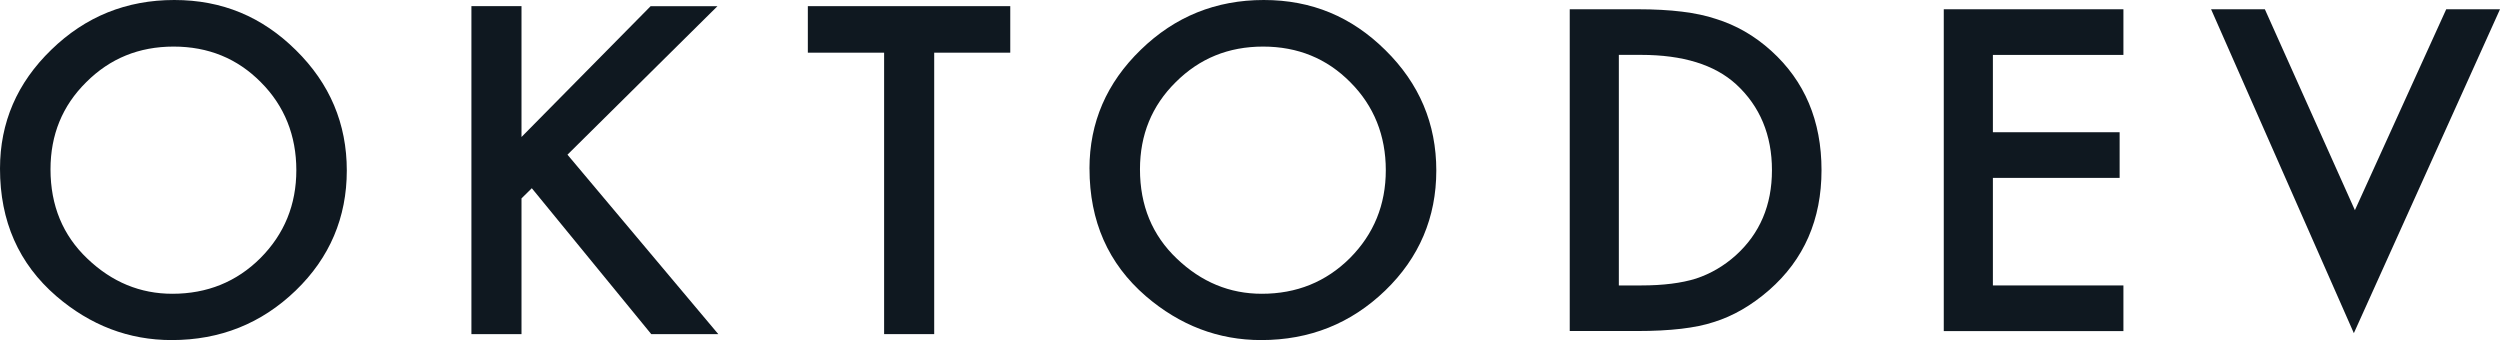
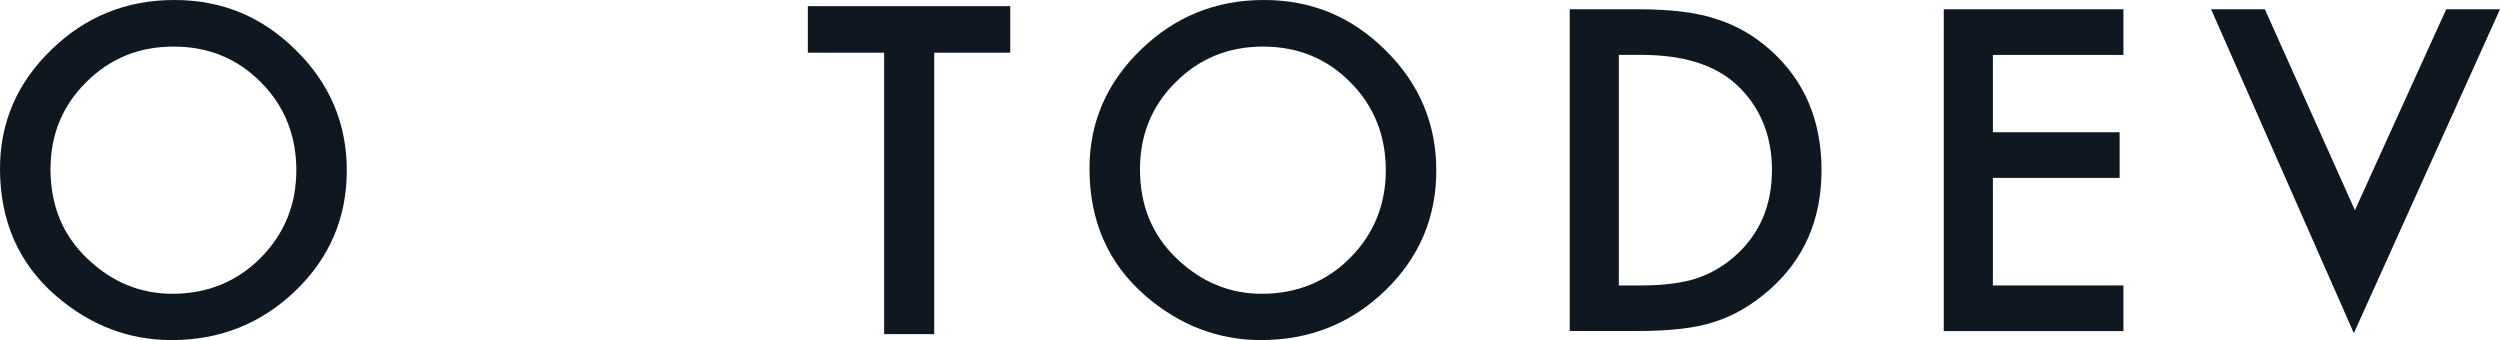
<svg xmlns="http://www.w3.org/2000/svg" width="272" height="37" viewBox="0 0 272 37" fill="none">
  <path d="M246.417 1.008L256.213 22.868L266.149 1.008H272L256.099 36.247L240.566 1.008H246.417Z" fill="#0F1820" />
  <path d="M231.028 5.975H216.826V14.387H230.615V19.354H216.826V31.056H231.028V36.023H211.482V1.008H231.028V5.975Z" fill="#0F1820" />
  <path d="M170.787 36.023V1.008H178.222C181.784 1.008 184.6 1.356 186.665 2.049C188.882 2.731 190.894 3.888 192.698 5.518C196.351 8.814 198.181 13.144 198.181 18.512C198.181 23.879 196.279 28.247 192.467 31.573C190.557 33.236 188.552 34.393 186.457 35.041C184.497 35.693 181.723 36.015 178.127 36.015H170.787V36.023ZM176.134 31.056H178.544C180.947 31.056 182.94 30.805 184.531 30.307C186.123 29.779 187.559 28.939 188.844 27.79C191.474 25.415 192.789 22.325 192.789 18.515C192.789 14.706 191.489 11.559 188.889 9.17C186.551 7.038 183.099 5.971 178.54 5.971H176.13V31.052H176.134V31.056Z" fill="#0F1820" />
  <path d="M118.534 18.35C118.534 13.327 120.399 9.012 124.124 5.409C127.834 1.802 132.29 0 137.497 0C142.703 0 147.05 1.817 150.729 5.454C154.424 9.091 156.27 13.458 156.27 18.556C156.27 23.654 154.413 28.04 150.707 31.614C146.982 35.202 142.484 37 137.216 37C132.555 37 128.372 35.404 124.662 32.217C120.577 28.688 118.538 24.066 118.538 18.35H118.534ZM124.029 18.421C124.029 22.366 125.37 25.609 128.05 28.149C130.714 30.692 133.791 31.962 137.284 31.962C141.074 31.962 144.268 30.67 146.872 28.081C149.475 25.463 150.775 22.272 150.775 18.515C150.775 14.758 149.49 11.522 146.917 8.948C144.359 6.36 141.195 5.068 137.425 5.068C133.654 5.068 130.498 6.36 127.909 8.948C125.321 11.507 124.029 14.664 124.029 18.425V18.421Z" fill="#0F1820" />
  <path d="M101.641 5.731V36.352H96.192V5.731H87.893V0.67H109.917V5.731H101.641Z" fill="#0F1820" />
-   <path d="M56.736 14.908L70.787 0.674H78.059L61.741 16.829L78.153 36.356H70.859L57.861 20.478L56.739 21.586V36.352H51.29V0.67H56.739V14.904L56.736 14.908Z" fill="#0F1820" />
  <path d="M0 18.35C0 13.327 1.861 9.012 5.586 5.409C9.296 1.802 13.752 0 18.959 0C24.165 0 28.512 1.817 32.191 5.454C35.886 9.091 37.732 13.458 37.732 18.556C37.732 23.654 35.875 28.04 32.169 31.614C28.444 35.202 23.946 37 18.678 37C14.017 37 9.834 35.404 6.124 32.217C2.039 28.688 0 24.066 0 18.35ZM5.495 18.421C5.495 22.366 6.836 25.609 9.515 28.149C12.179 30.692 15.26 31.962 18.75 31.962C22.536 31.962 25.734 30.67 28.334 28.081C30.937 25.463 32.241 22.272 32.241 18.515C32.241 14.758 30.956 11.522 28.383 8.948C25.825 6.36 22.661 5.068 18.89 5.068C15.12 5.068 11.96 6.36 9.375 8.948C6.787 11.507 5.495 14.664 5.495 18.425V18.421Z" fill="#0F1820" />
</svg>